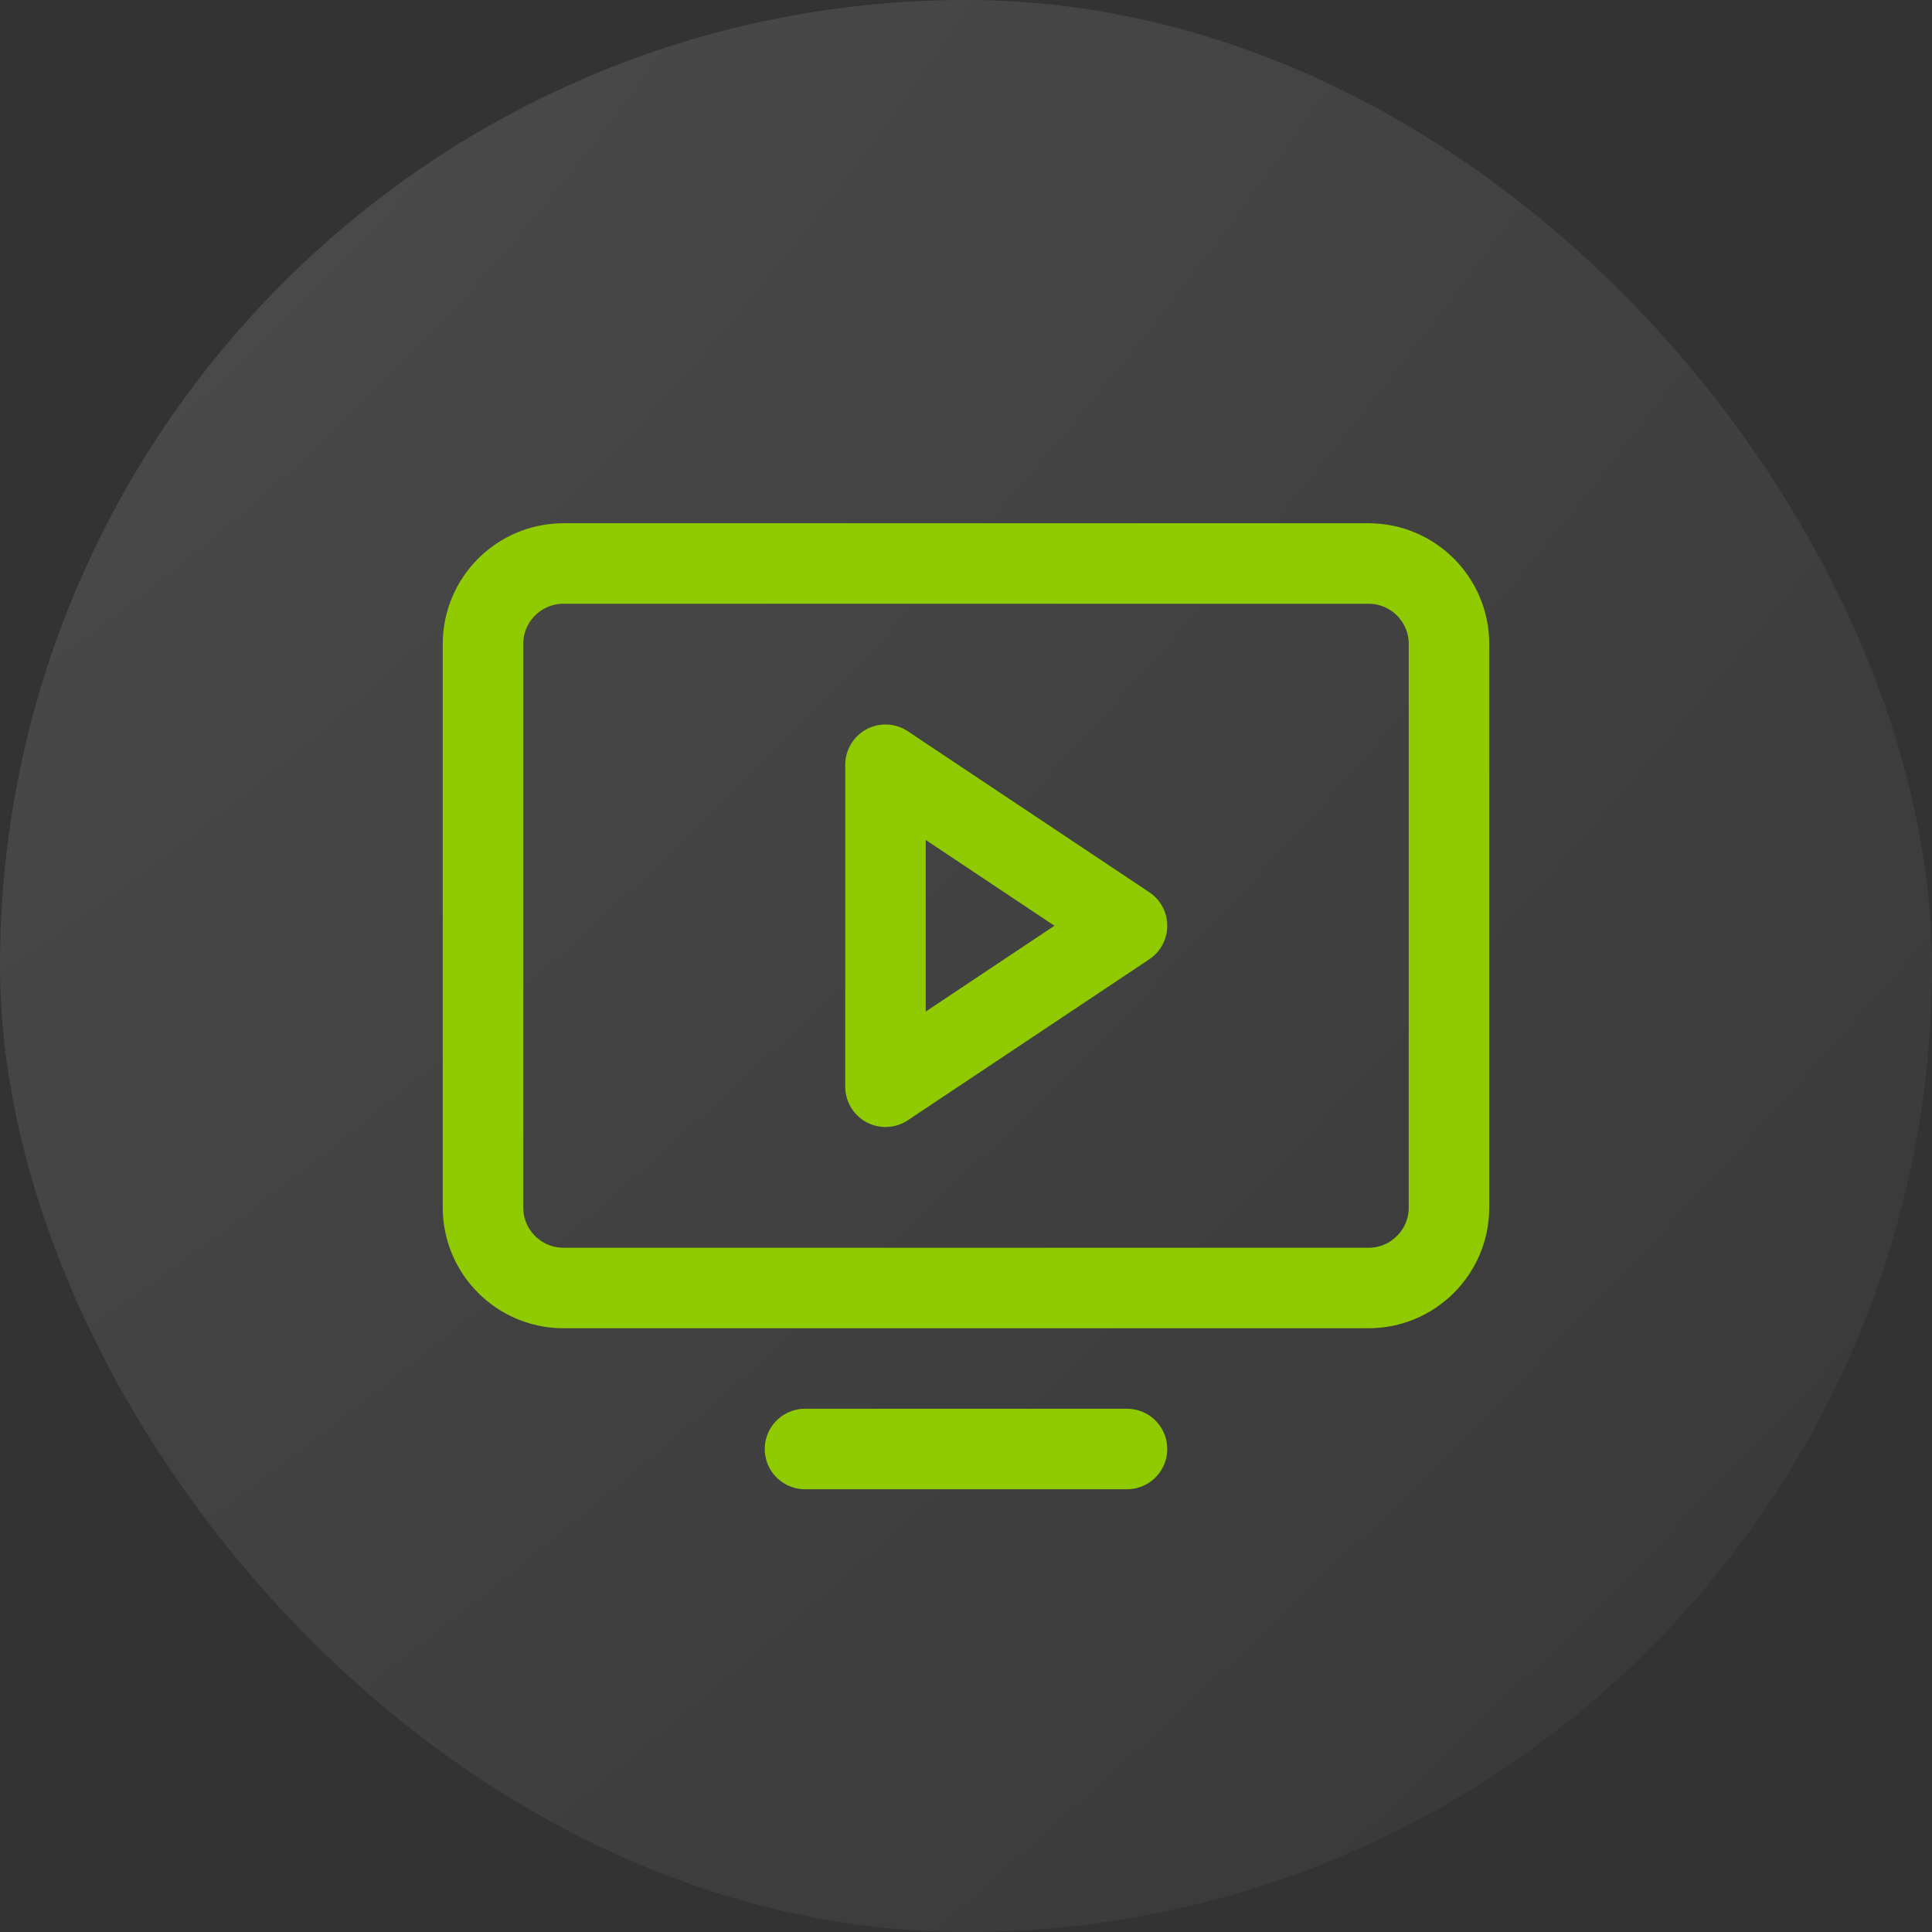
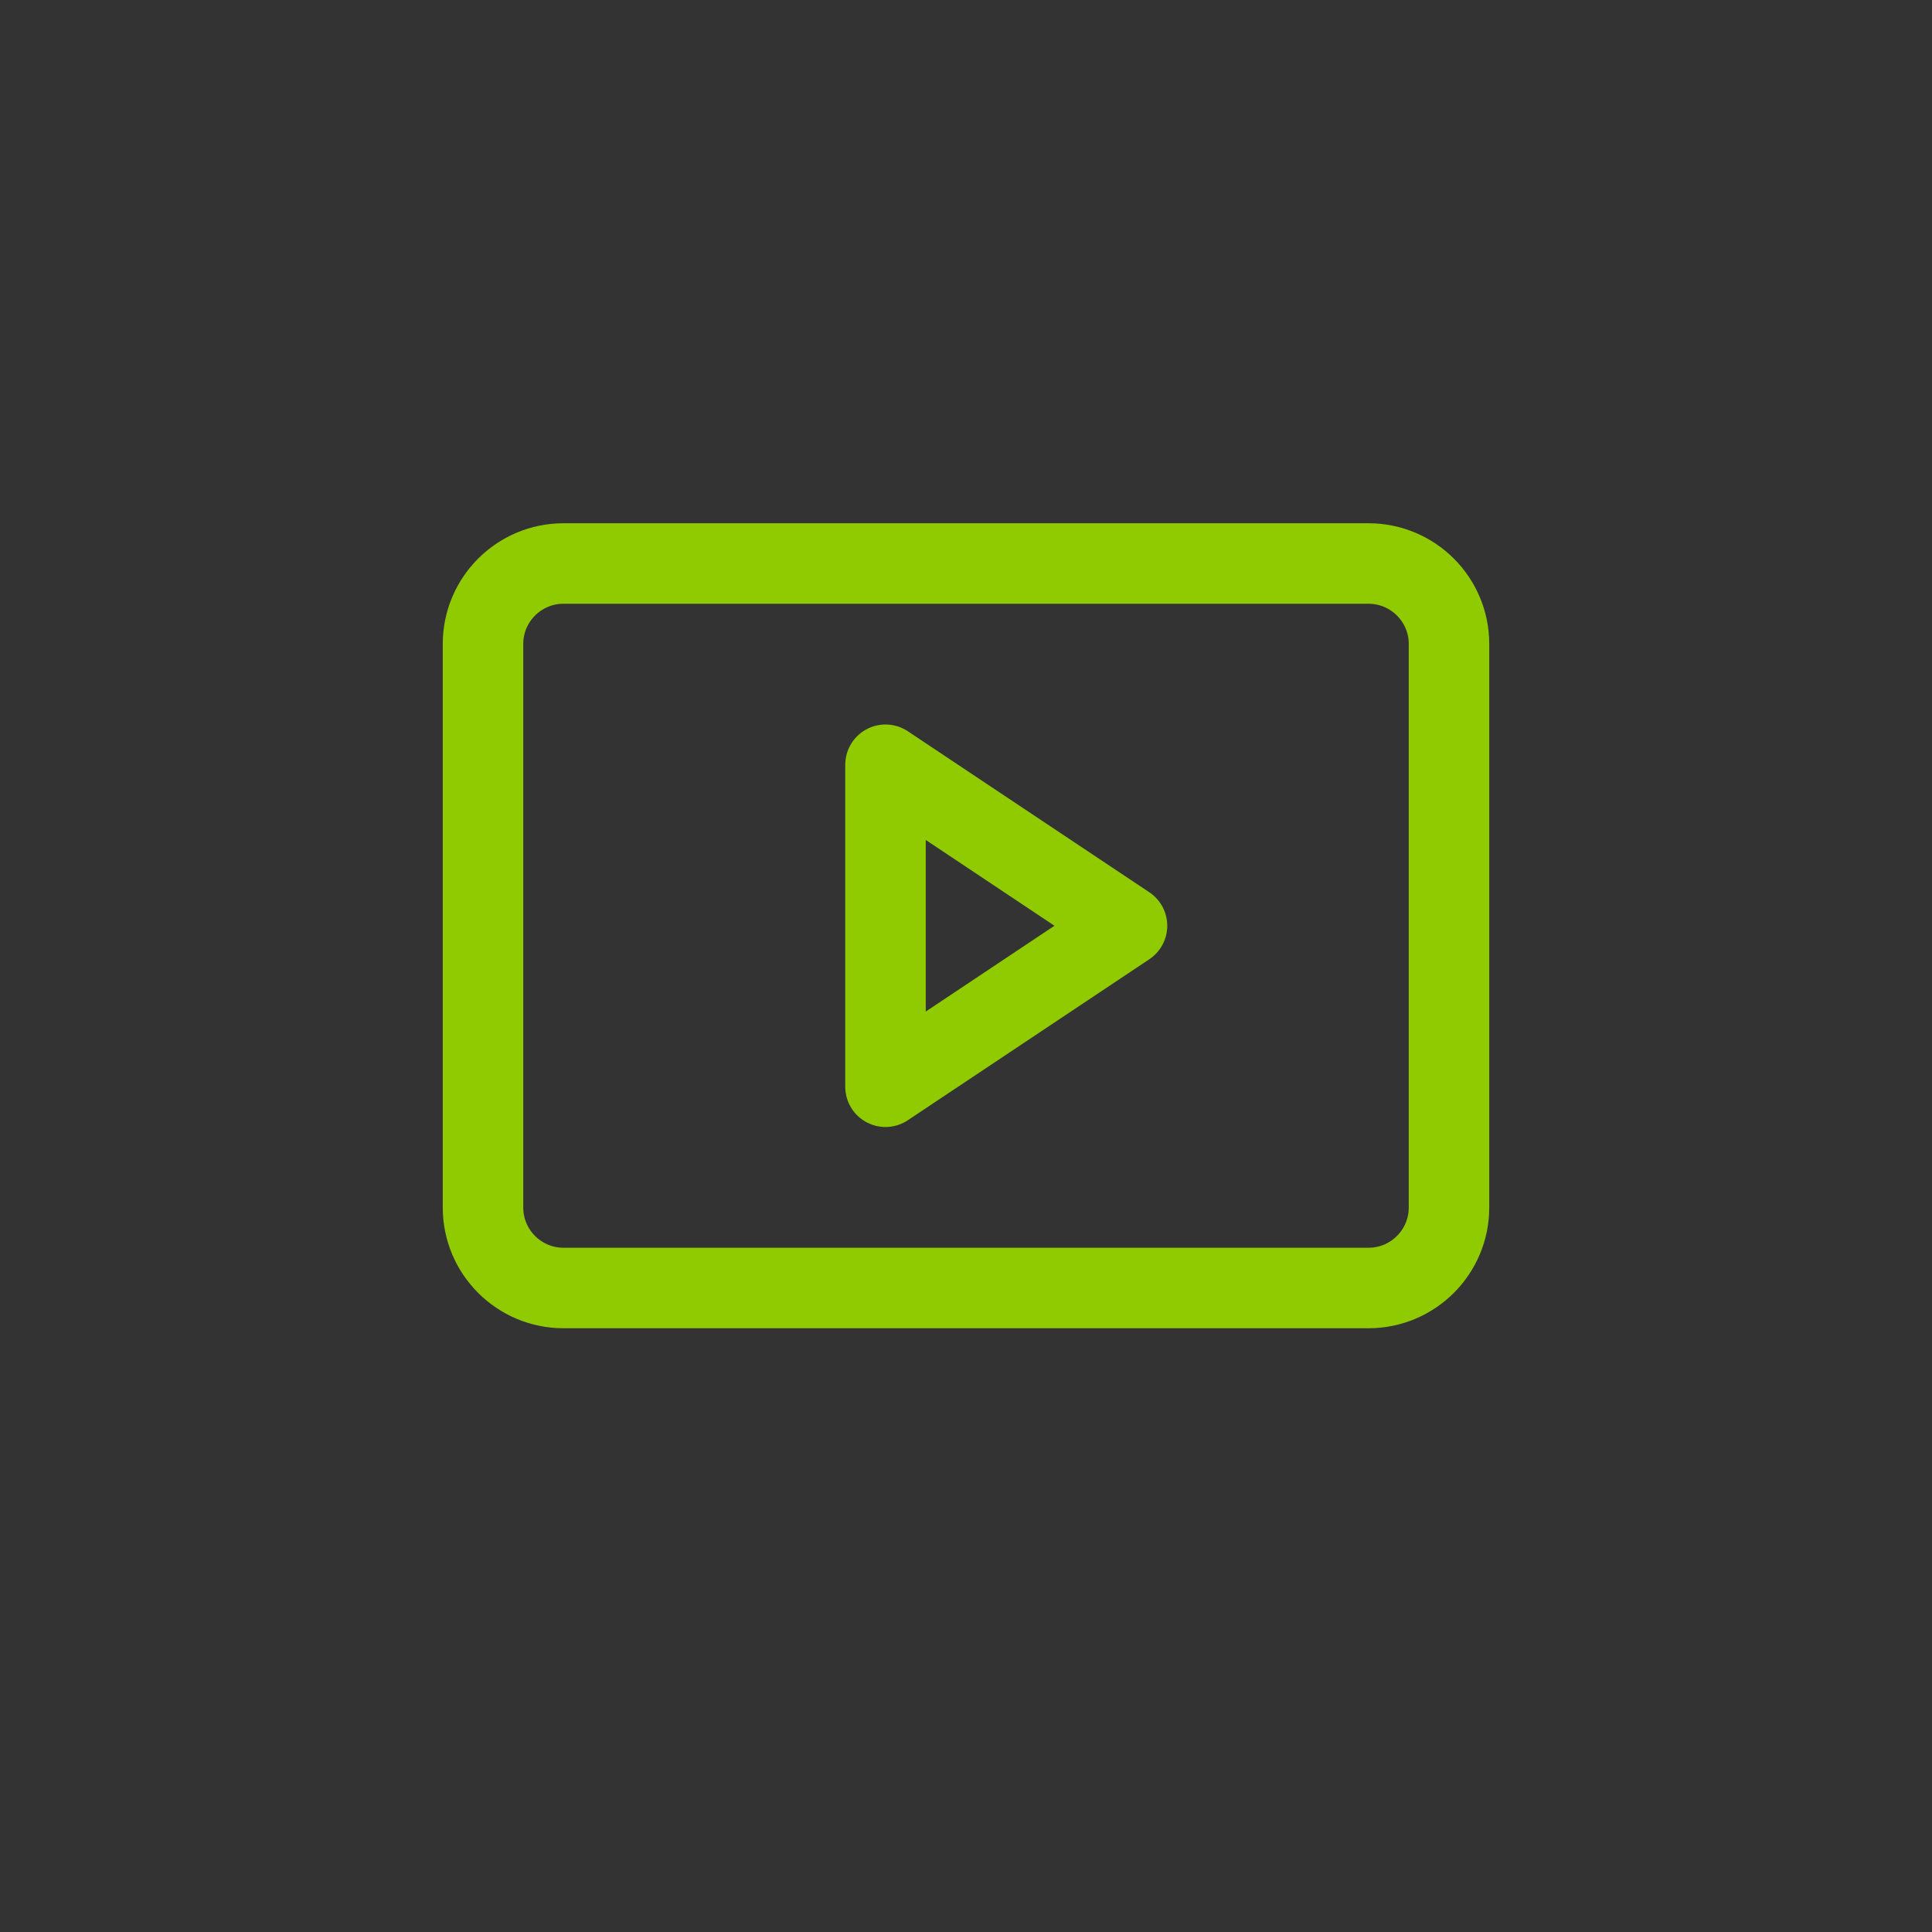
<svg xmlns="http://www.w3.org/2000/svg" width="36" height="36" viewBox="0 0 36 36" fill="none">
  <rect x="0" y="0" width="36" height="36" fill="#333333" stroke="none" />
-   <rect width="36" height="36" rx="18" fill="url(#paint0_radial_14926_36034)" fill-opacity="0.2" />
  <g clip-path="url(#clip0_14926_36034)">
    <path d="M21 17.25L16.5 14.25V20.25L21 17.25Z" stroke="#90CB01" stroke-width="1.5" stroke-linecap="round" stroke-linejoin="round" />
    <path d="M10.5 24L25.5 24C26.328 24 27 23.328 27 22.5V12C27 11.172 26.328 10.5 25.5 10.5L10.5 10.5C9.672 10.5 9 11.172 9 12V22.5C9 23.328 9.672 24 10.5 24Z" stroke="#90CB01" stroke-width="1.5" stroke-linecap="round" stroke-linejoin="round" />
-     <path d="M21 27H15" stroke="#90CB01" stroke-width="1.5" stroke-linecap="round" stroke-linejoin="round" />
  </g>
  <defs>
    <radialGradient id="paint0_radial_14926_36034" cx="0" cy="0" r="1" gradientUnits="userSpaceOnUse" gradientTransform="rotate(45) scale(50.912 116.887)">
      <stop stop-color="white" stop-opacity="0.6" />
      <stop offset="1" stop-color="white" stop-opacity="0.1" />
    </radialGradient>
    <clipPath id="clip0_14926_36034">
      <rect width="24" height="24" fill="white" transform="translate(6 6)" />
    </clipPath>
  </defs>
</svg>